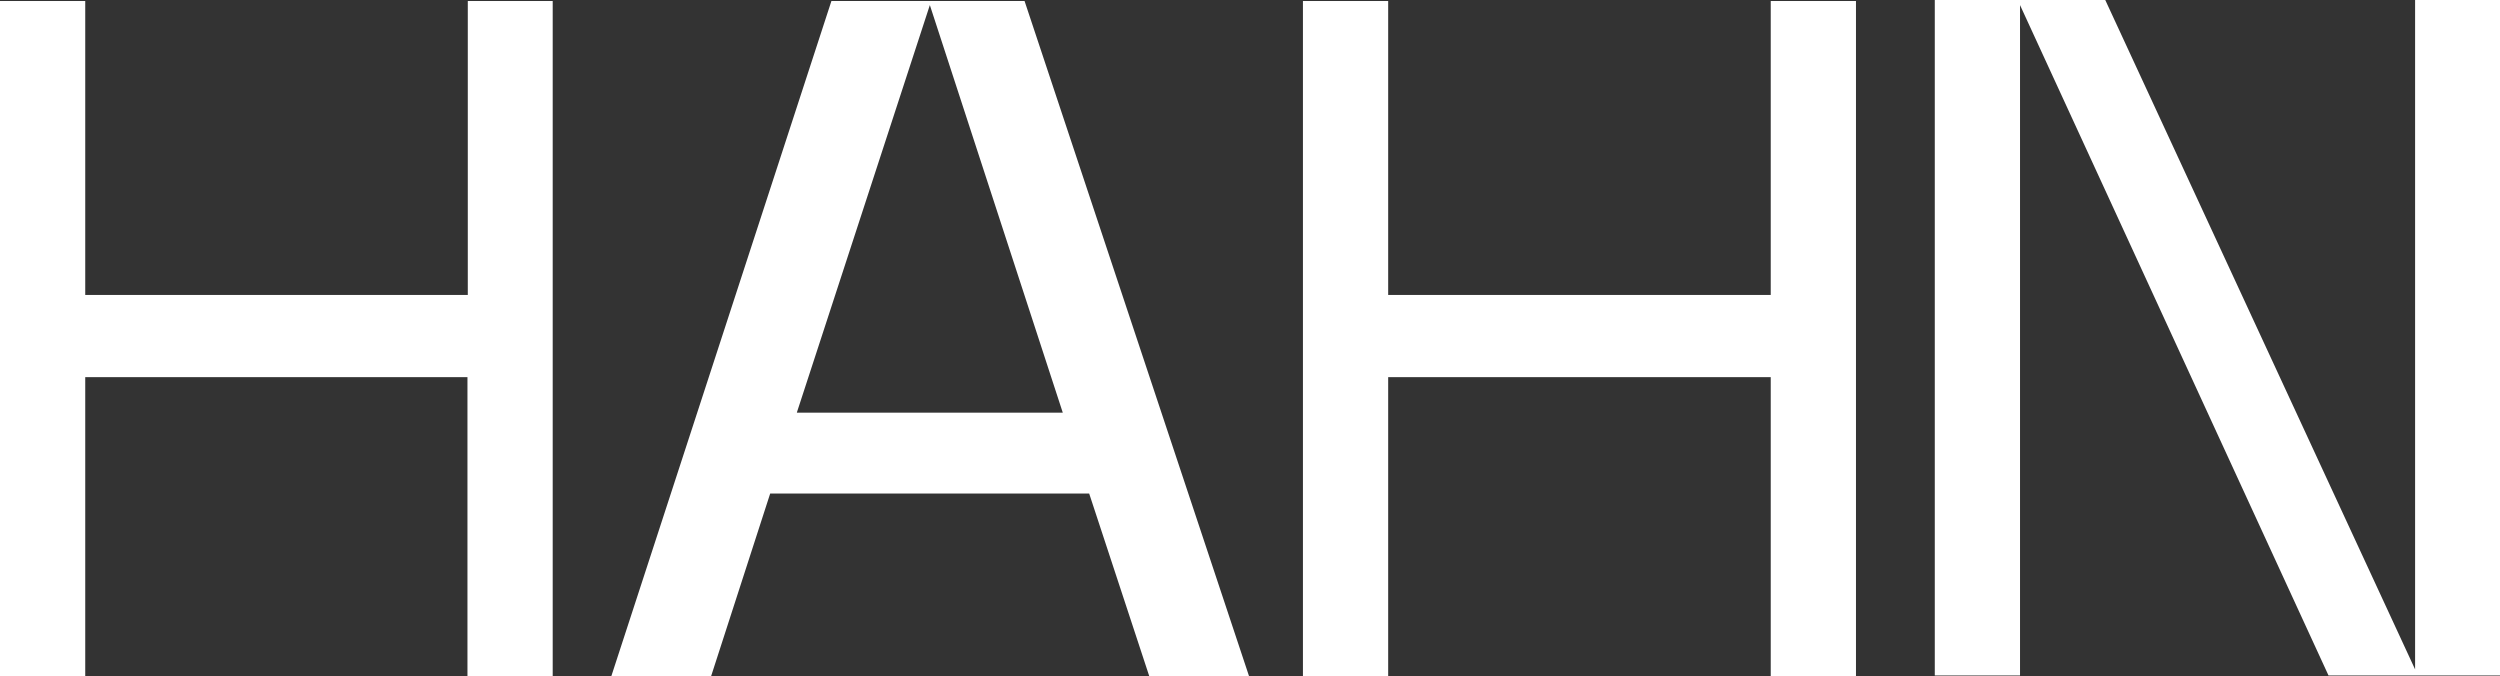
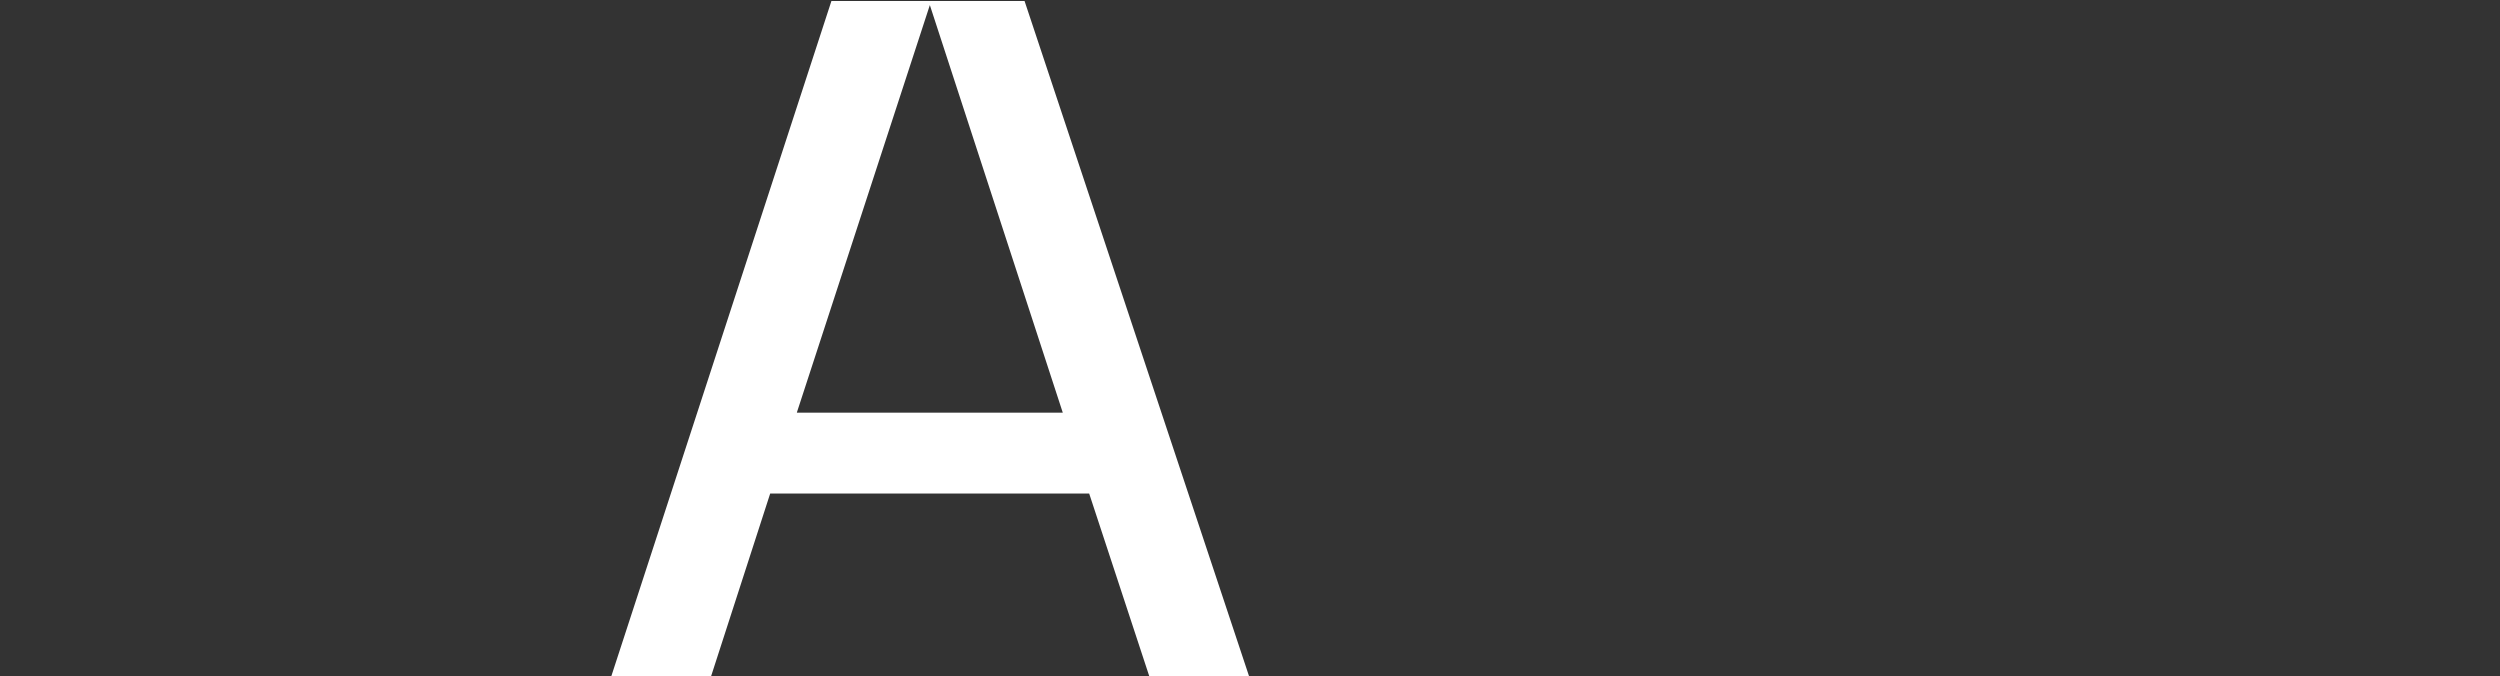
<svg xmlns="http://www.w3.org/2000/svg" id="Ebene_1" viewBox="0 0 73.91 20">
  <rect x="0" y="0" width="73.91" height="20" fill="#333333" stroke="none" />
  <defs>
    <style>.cls-1{fill:#fff;stroke-width:0px;}</style>
  </defs>
-   <path class="cls-1" d="m13.82.03h2.52v19.97h-2.52v-8.85H2.52v8.85H0V.03h2.52v8.69h11.31V.03Z" />
  <path class="cls-1" d="m30.29.03l6.64,19.97h-2.95l-1.78-5.41h-9.43l-1.75,5.41h-2.95L24.58.03h5.71Zm-6.73,12.17h7.86L27.49.15l-3.93,12.04Z" />
-   <path class="cls-1" d="m52.35.03h2.52v19.97h-2.52v-8.85h-11.31v8.85h-2.52V.03h2.52v8.69h11.31V.03Z" />
-   <path class="cls-1" d="m73.91,0v19.97h-5.07L59.72.15v19.82h-2.52V0h5.04l9.16,19.79V0h2.52Z" />
</svg>